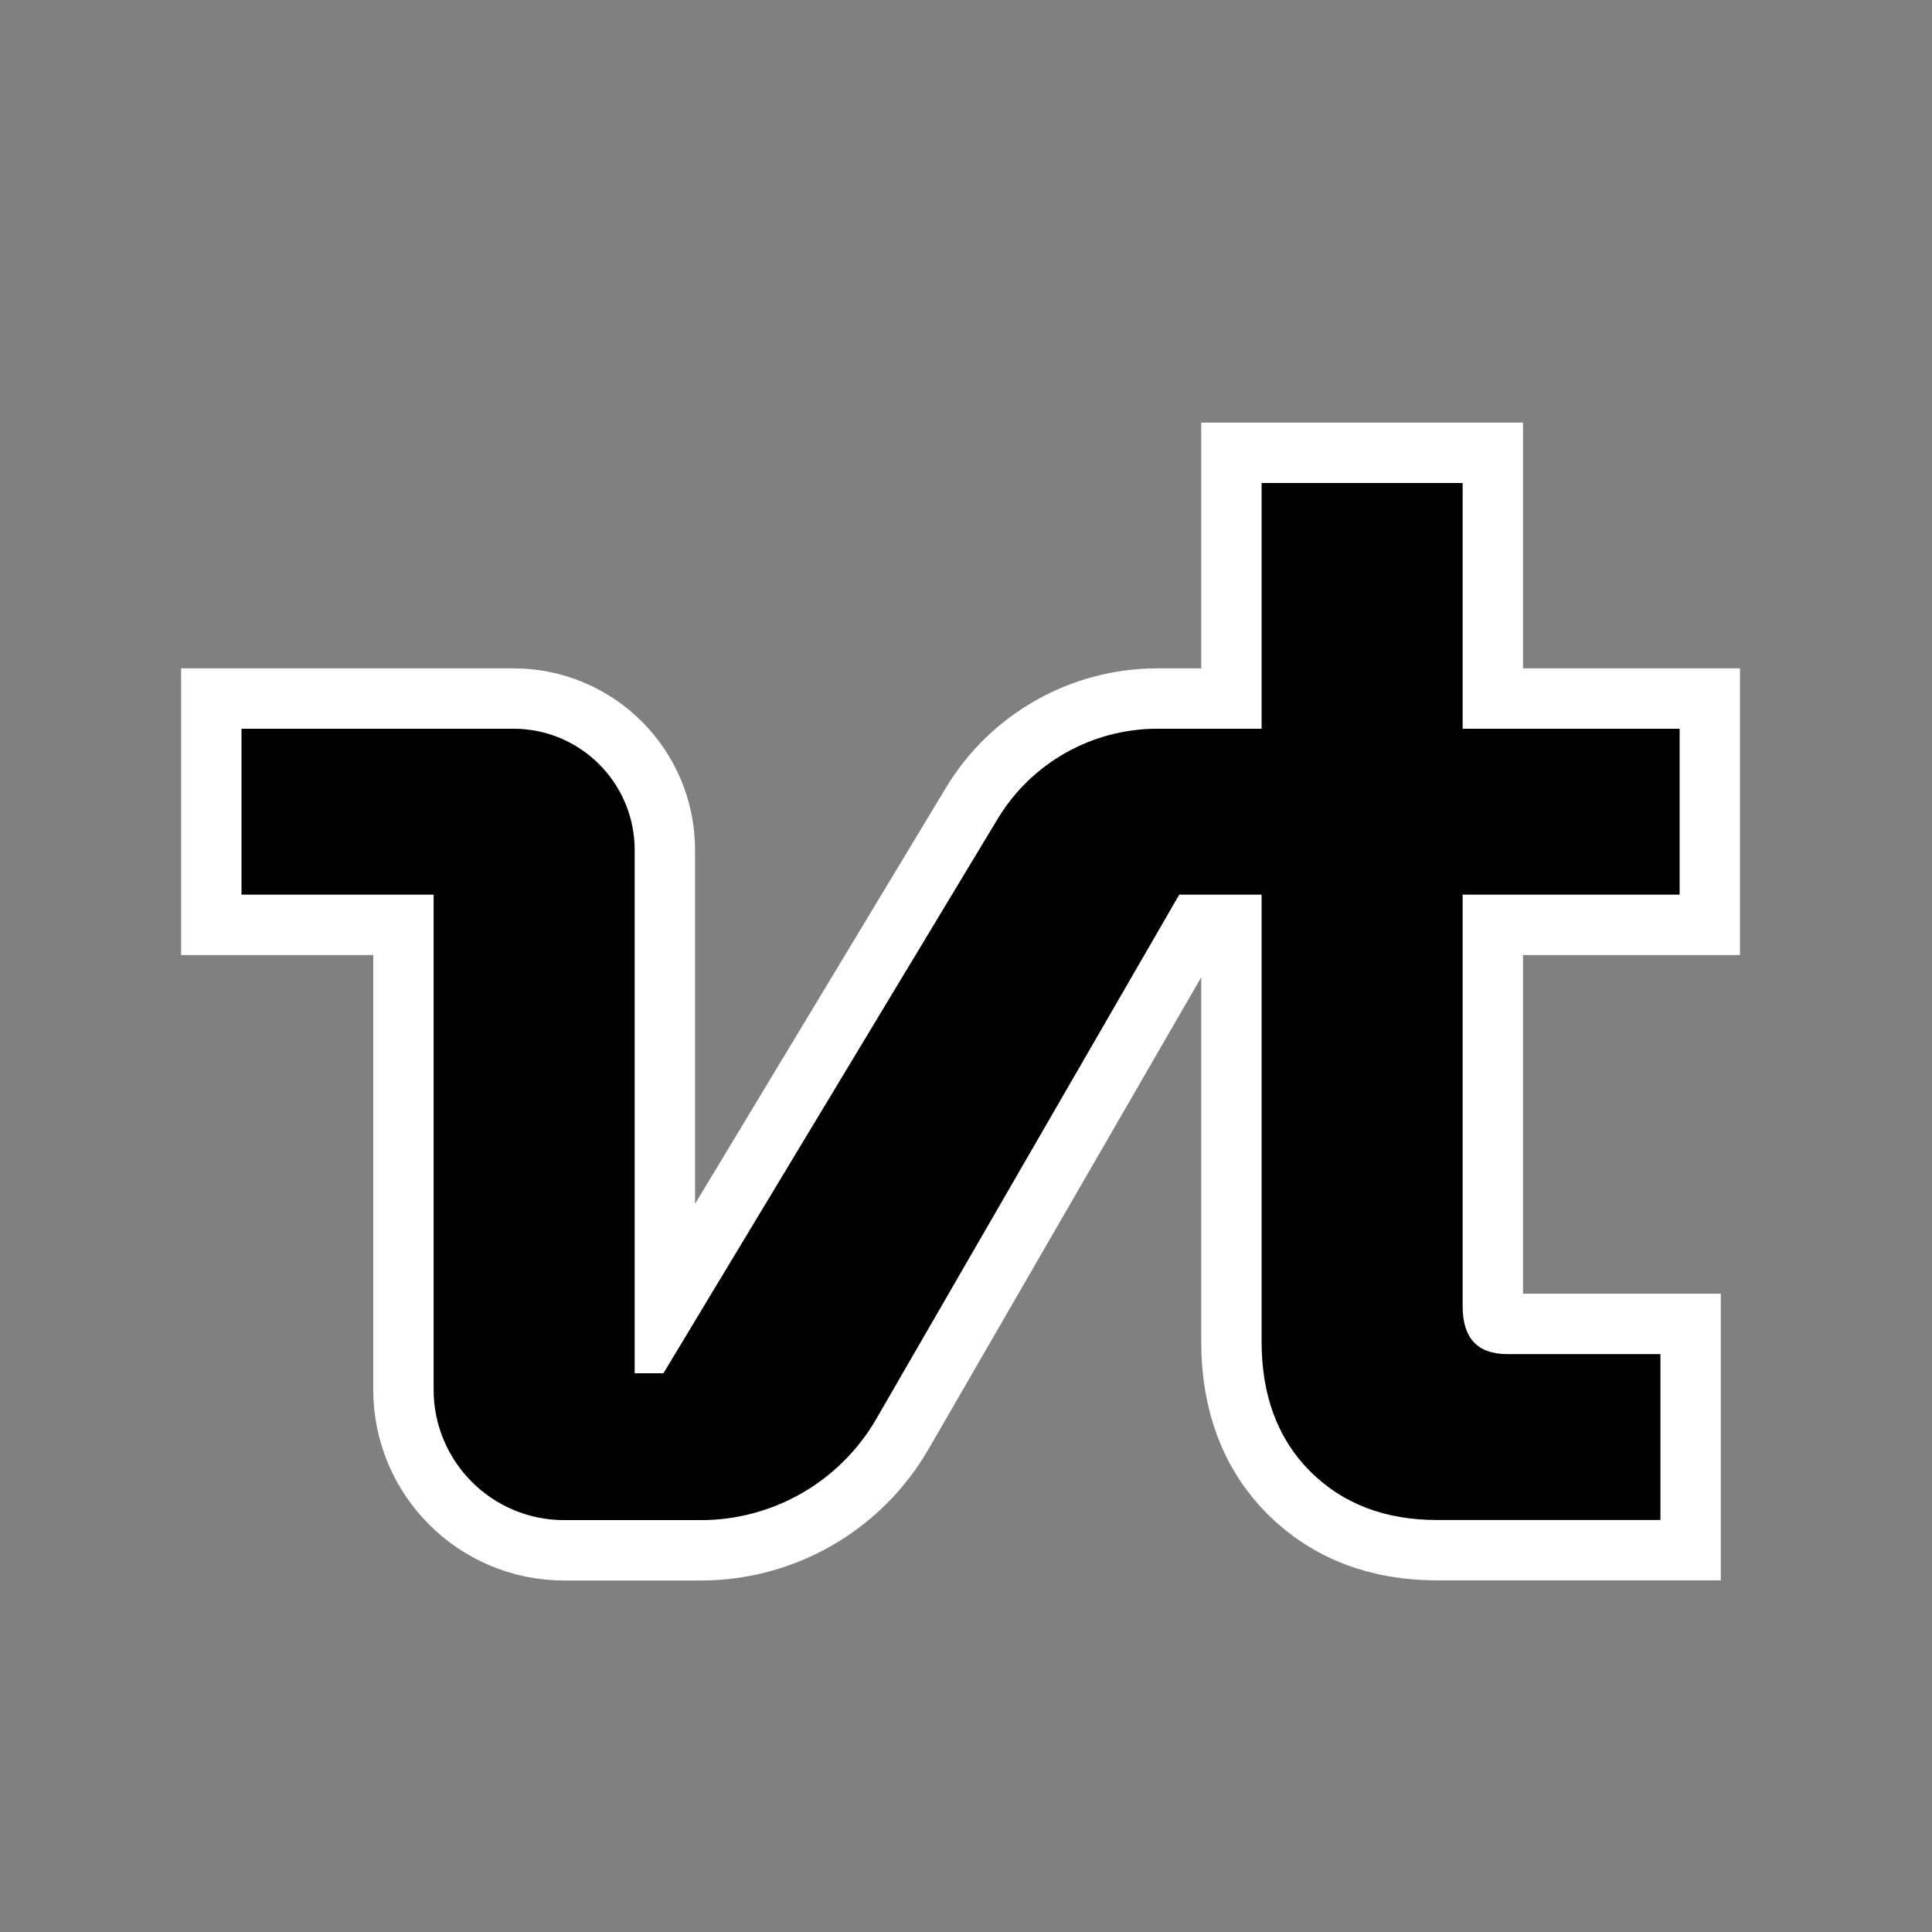
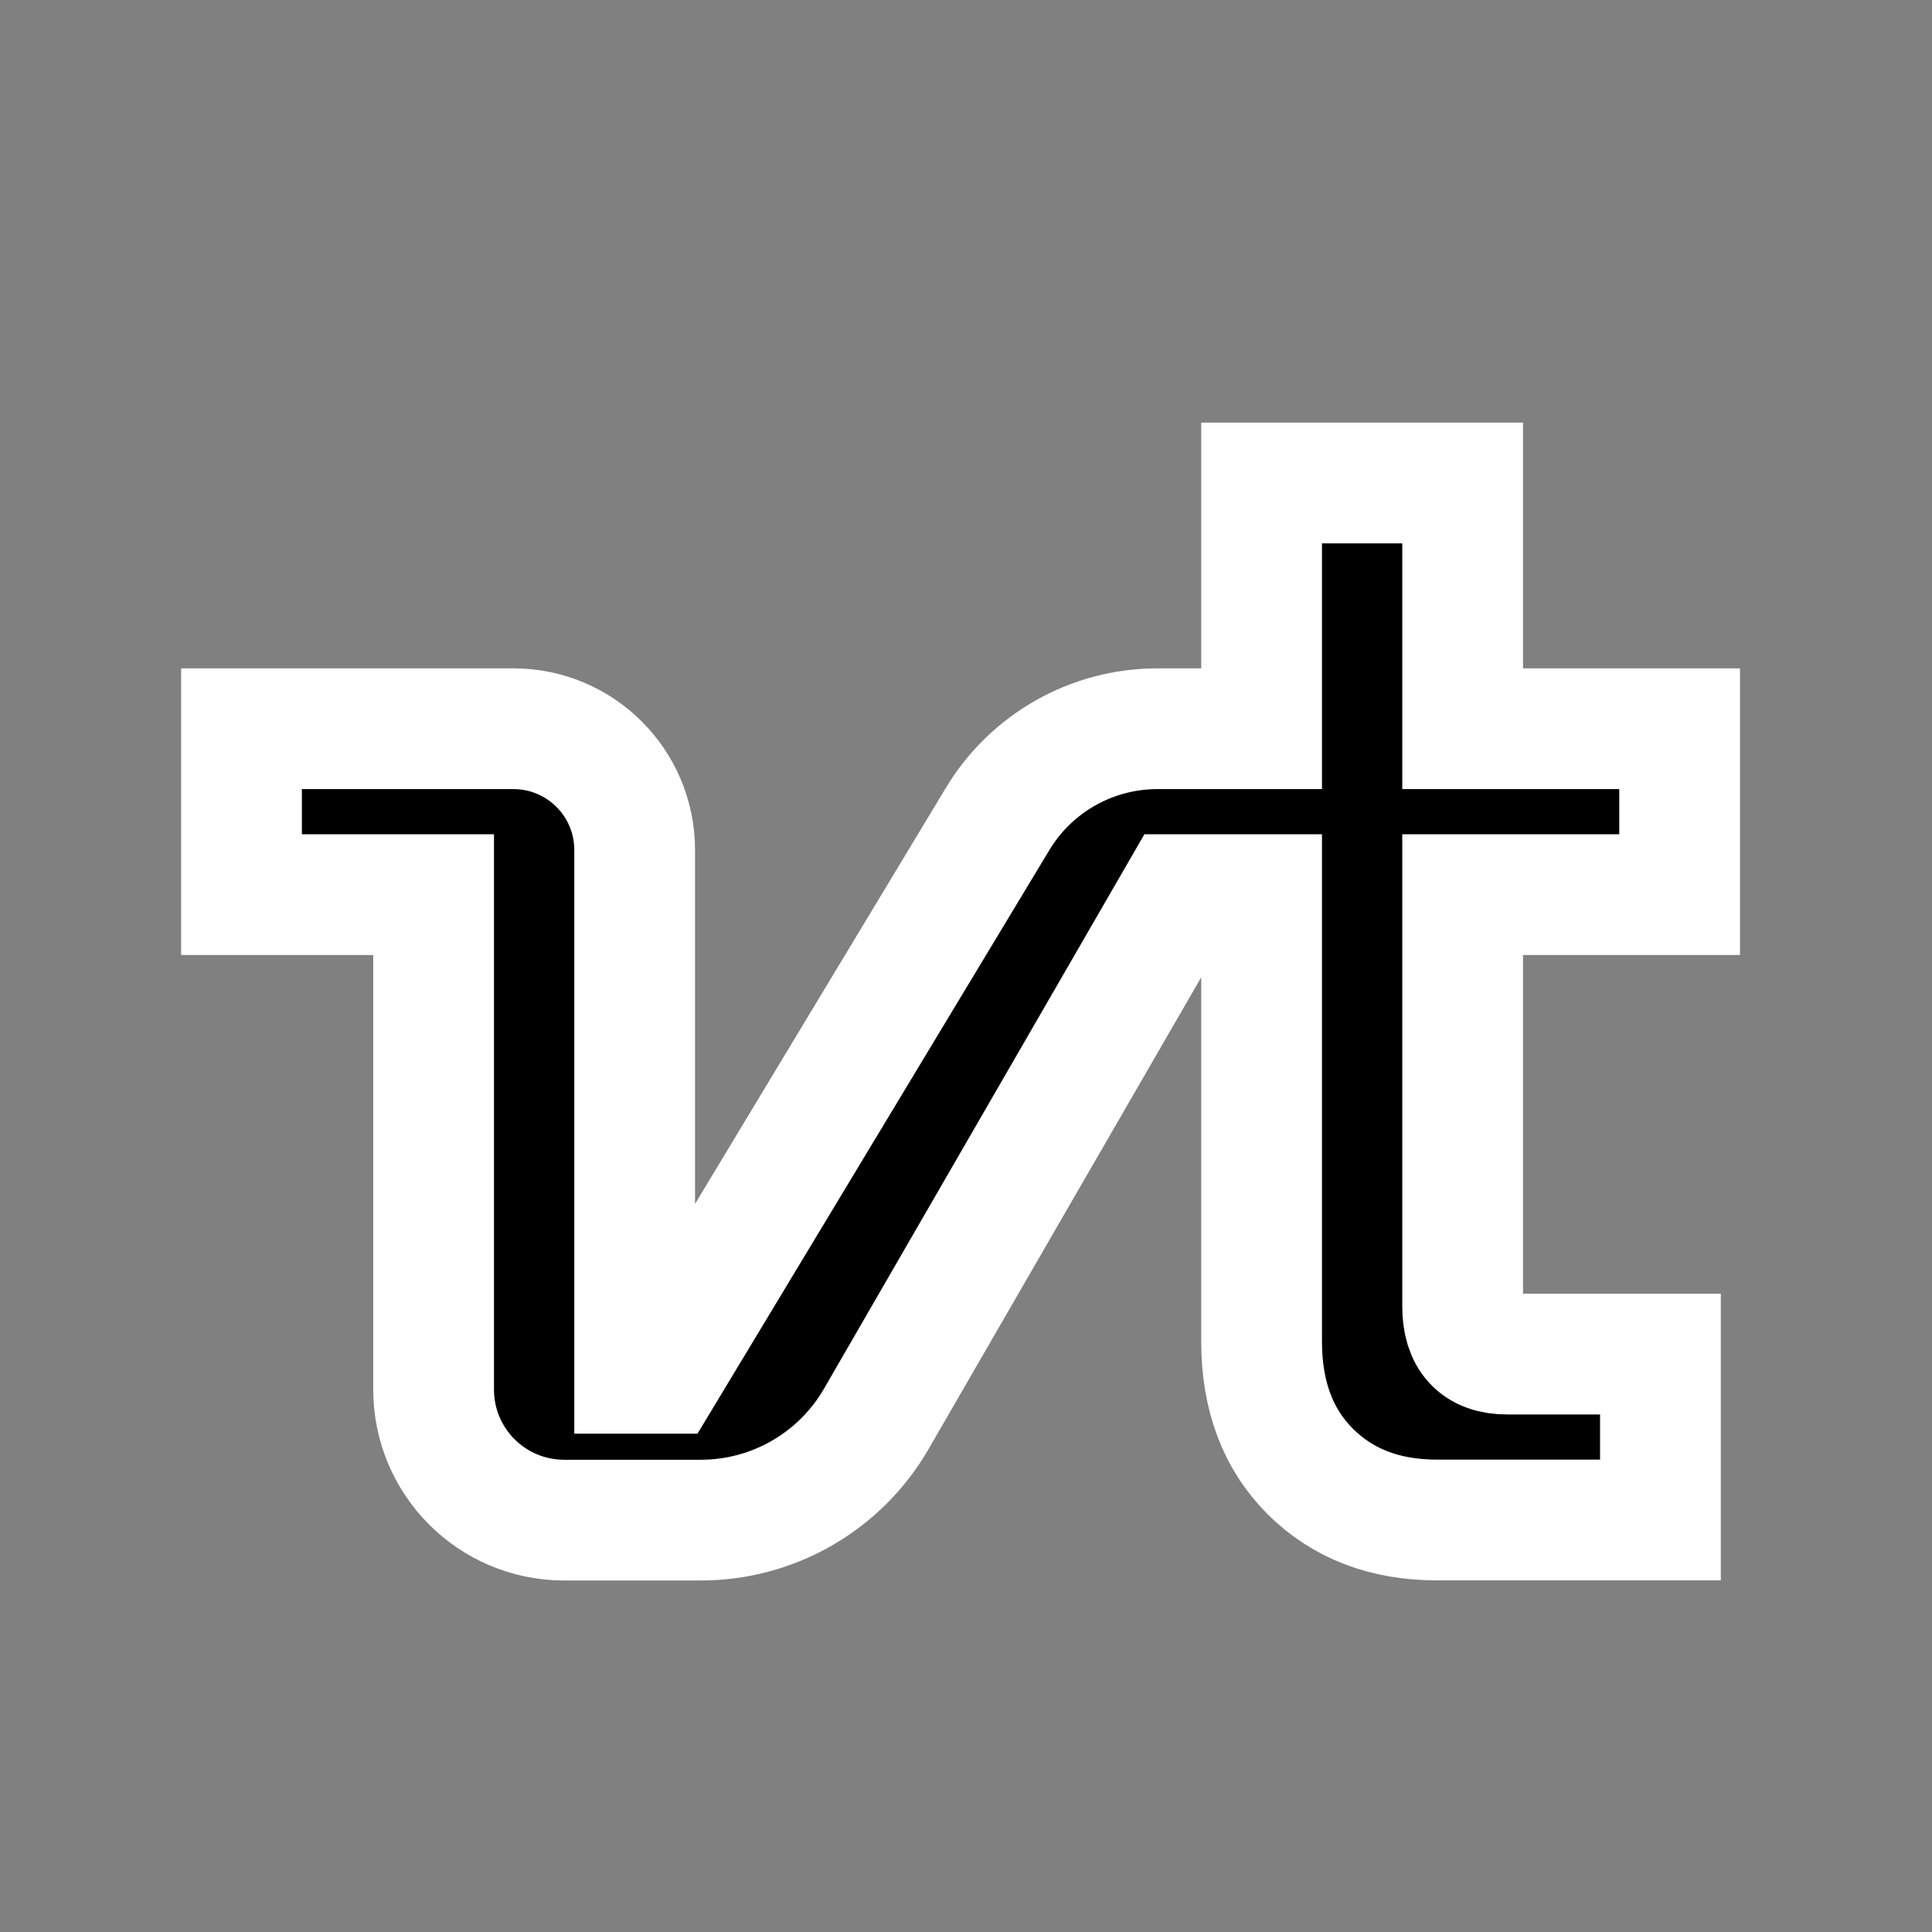
<svg xmlns="http://www.w3.org/2000/svg" width="16" height="16" viewBox="0 0 16 16" fill="none">
  <rect x="0" y="0" width="16" height="16" fill="#808080" stroke="none" />
  <path d="M11.902 12.588C11.47 12.588 11.12 12.454 10.851 12.186C10.582 11.917 10.448 11.558 10.448 11.109V7.409H9.766L7.258 11.749C6.958 12.269 6.404 12.589 5.804 12.589H4.672C4.075 12.589 3.591 12.105 3.591 11.508V7.409H2V6.035H4.252C4.807 6.035 5.256 6.485 5.256 7.039V11.373H5.494L8.262 6.782C8.541 6.319 9.042 6.036 9.582 6.035L10.448 6.035V4H12.113V6.035H13.91V7.409H12.113V10.818C12.113 11.082 12.236 11.214 12.483 11.214H13.751V12.588H11.902Z" fill="#000" stroke="#fff" strokeWidth="2" />
-   <path d="M11.902 12.588C11.47 12.588 11.12 12.454 10.851 12.186C10.582 11.917 10.448 11.558 10.448 11.109V7.409H9.766L7.258 11.749C6.958 12.269 6.404 12.589 5.804 12.589H4.672C4.075 12.589 3.591 12.105 3.591 11.508V7.409H2V6.035H4.252C4.807 6.035 5.256 6.485 5.256 7.039V11.373H5.494L8.262 6.782C8.541 6.319 9.042 6.036 9.582 6.035L10.448 6.035V4H12.113V6.035H13.91V7.409H12.113V10.818C12.113 11.082 12.236 11.214 12.483 11.214H13.751V12.588H11.902Z" fill="#000" />
</svg>